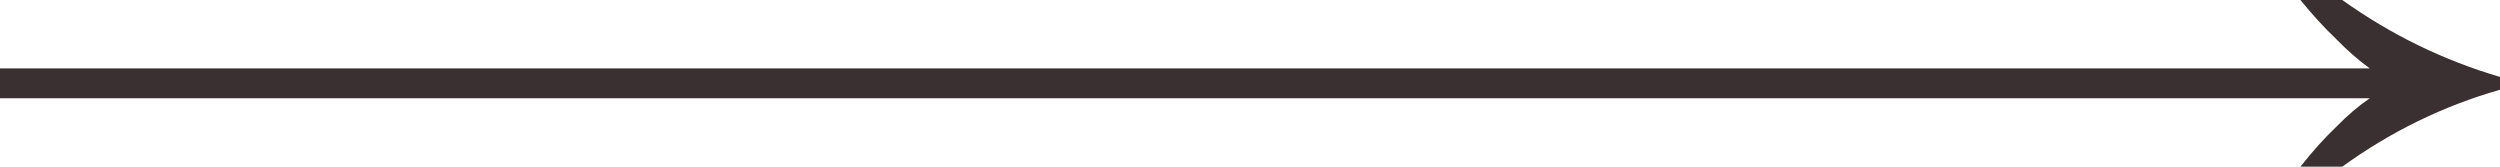
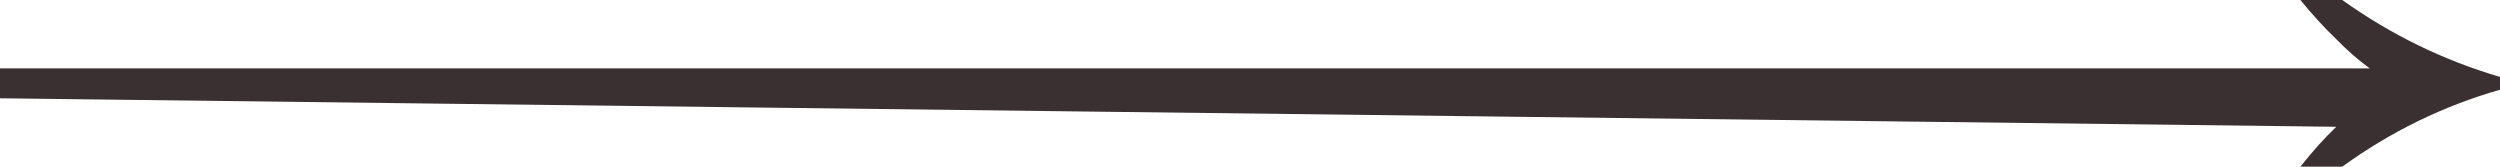
<svg xmlns="http://www.w3.org/2000/svg" width="105" height="7" viewBox="0 0 105 7" fill="none">
-   <path d="M105 3.769C102.624 4.447 100.416 5.524 98.375 7H96.618C97.12 6.362 97.622 5.803 98.124 5.325C98.592 4.846 99.061 4.447 99.529 4.128L0 4.128L0 2.872L99.529 2.872C99.061 2.533 98.592 2.124 98.124 1.645C97.622 1.167 97.12 0.618 96.618 1.19209e-07H98.375C100.416 1.456 102.624 2.533 105 3.231V3.769Z" fill="#3A3031" />
+   <path d="M105 3.769C102.624 4.447 100.416 5.524 98.375 7H96.618C97.12 6.362 97.622 5.803 98.124 5.325L0 4.128L0 2.872L99.529 2.872C99.061 2.533 98.592 2.124 98.124 1.645C97.622 1.167 97.12 0.618 96.618 1.19209e-07H98.375C100.416 1.456 102.624 2.533 105 3.231V3.769Z" fill="#3A3031" />
</svg>